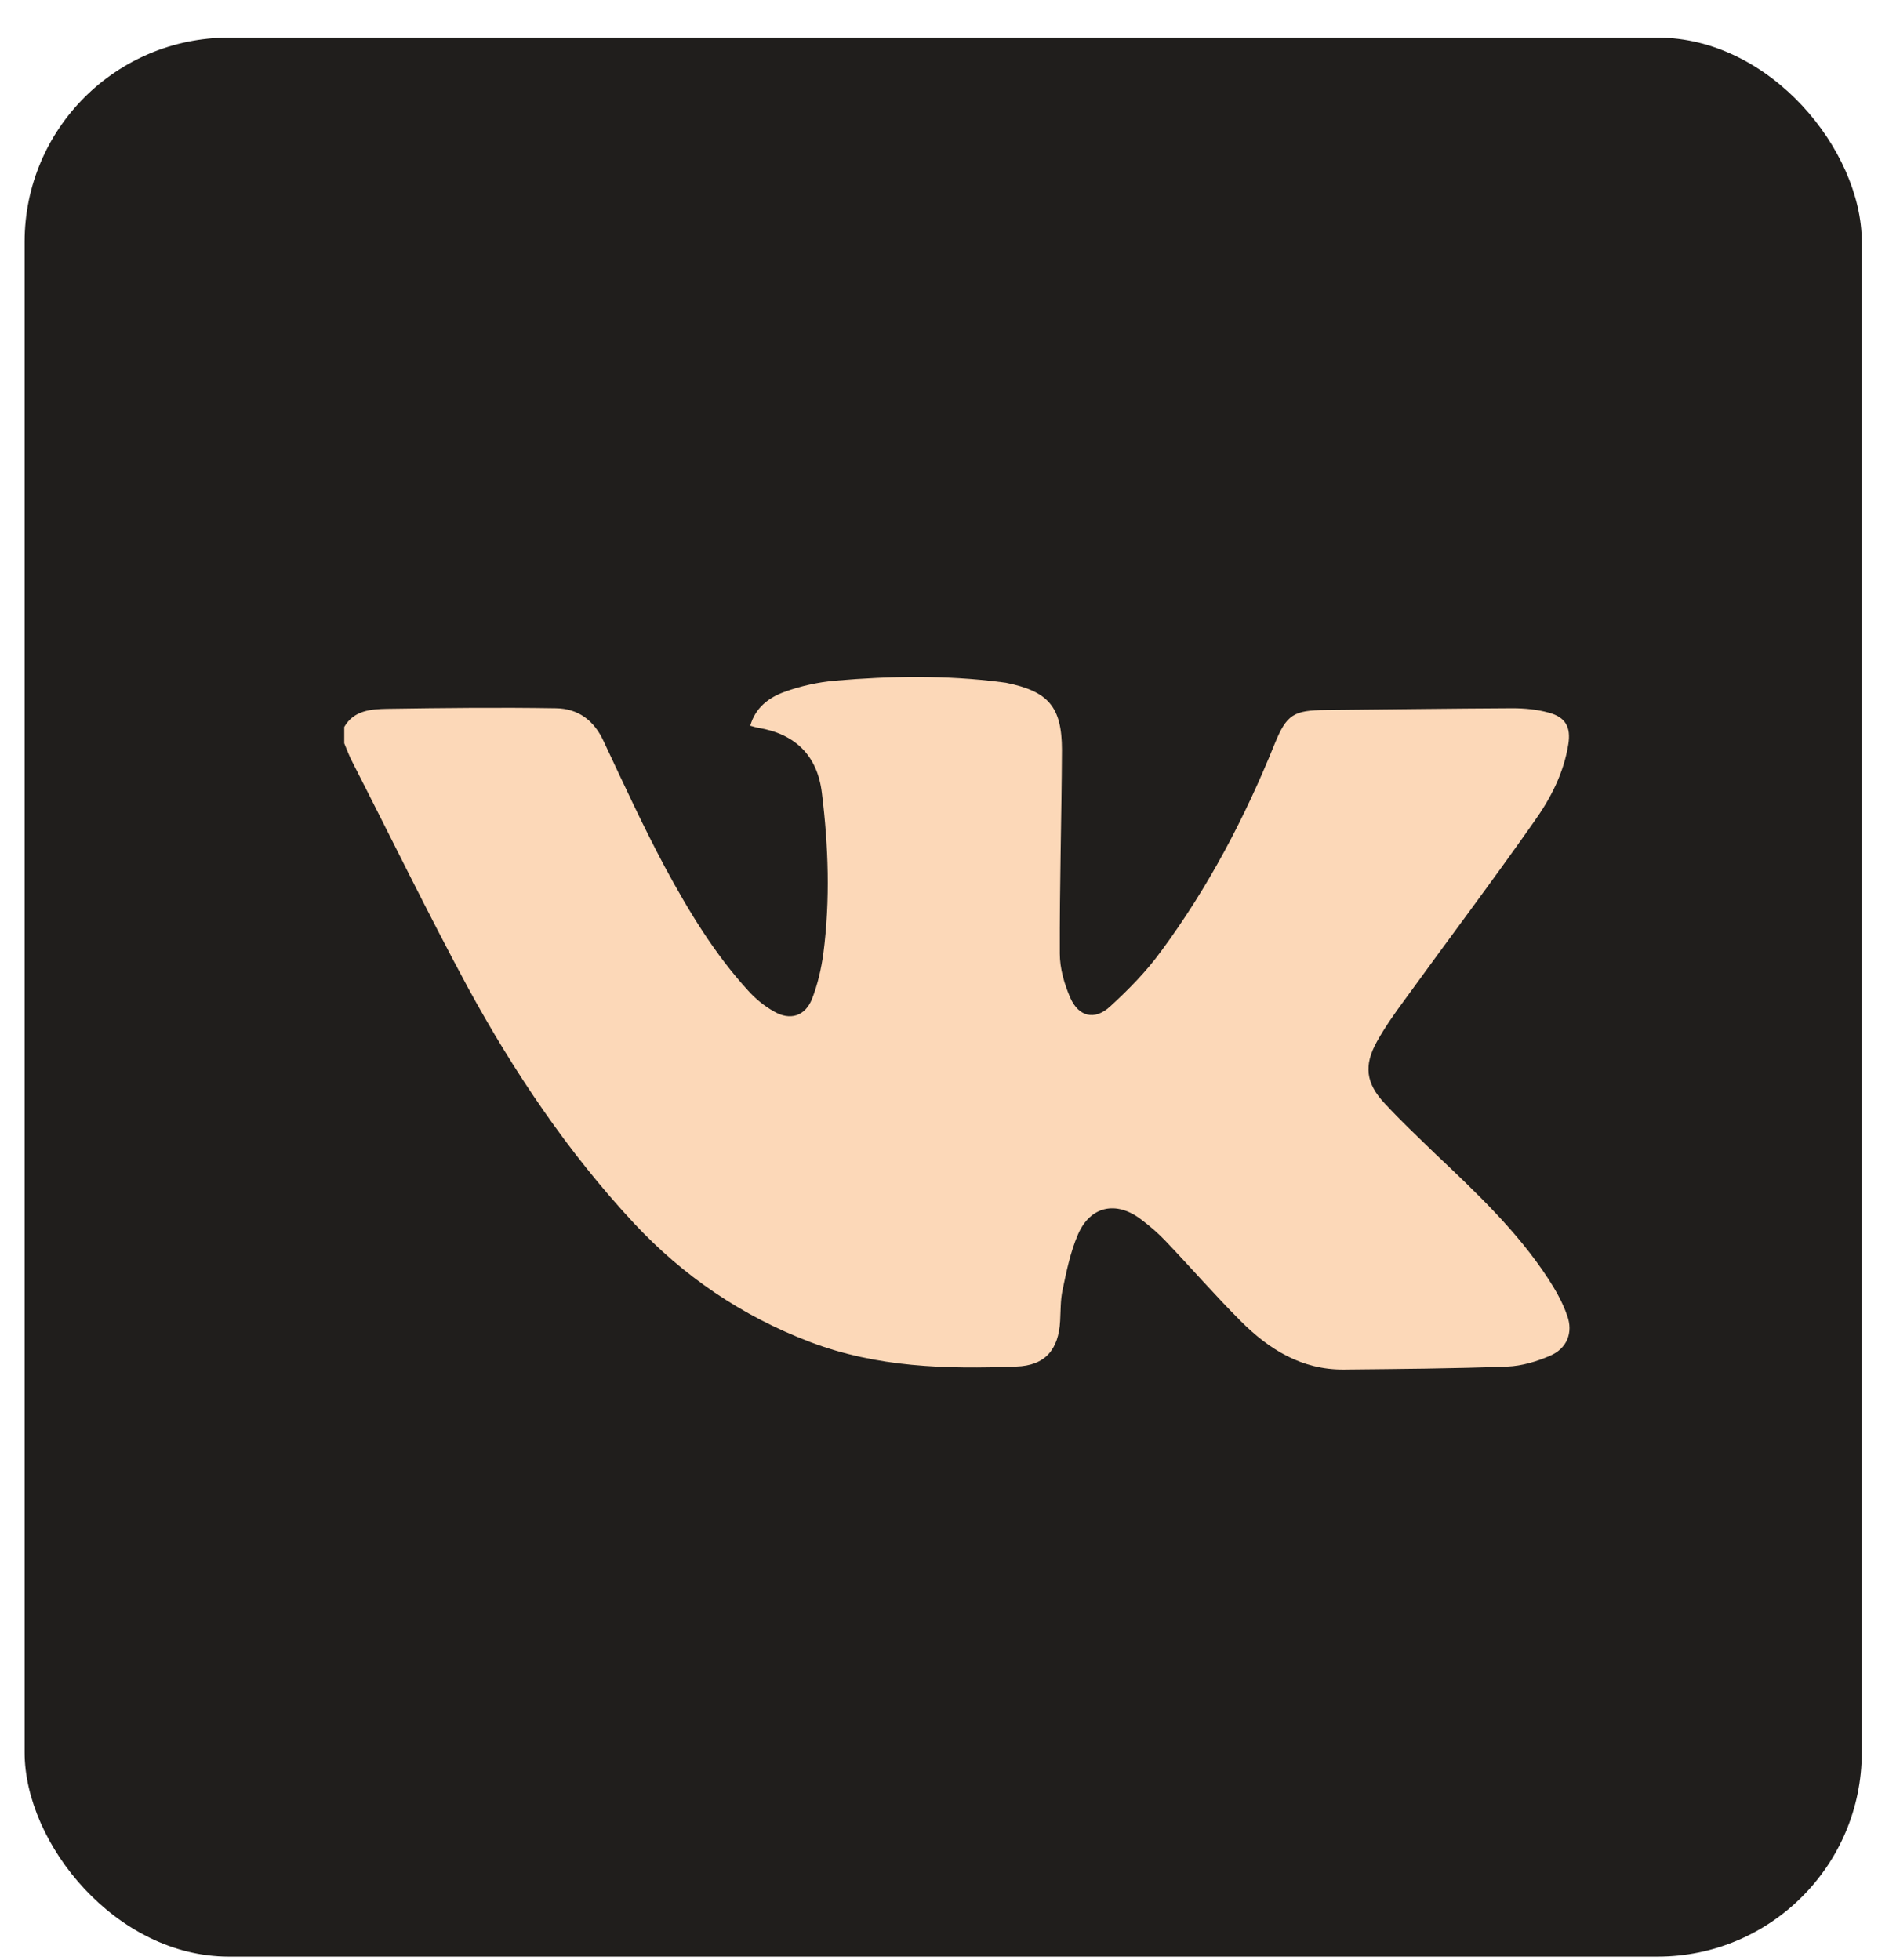
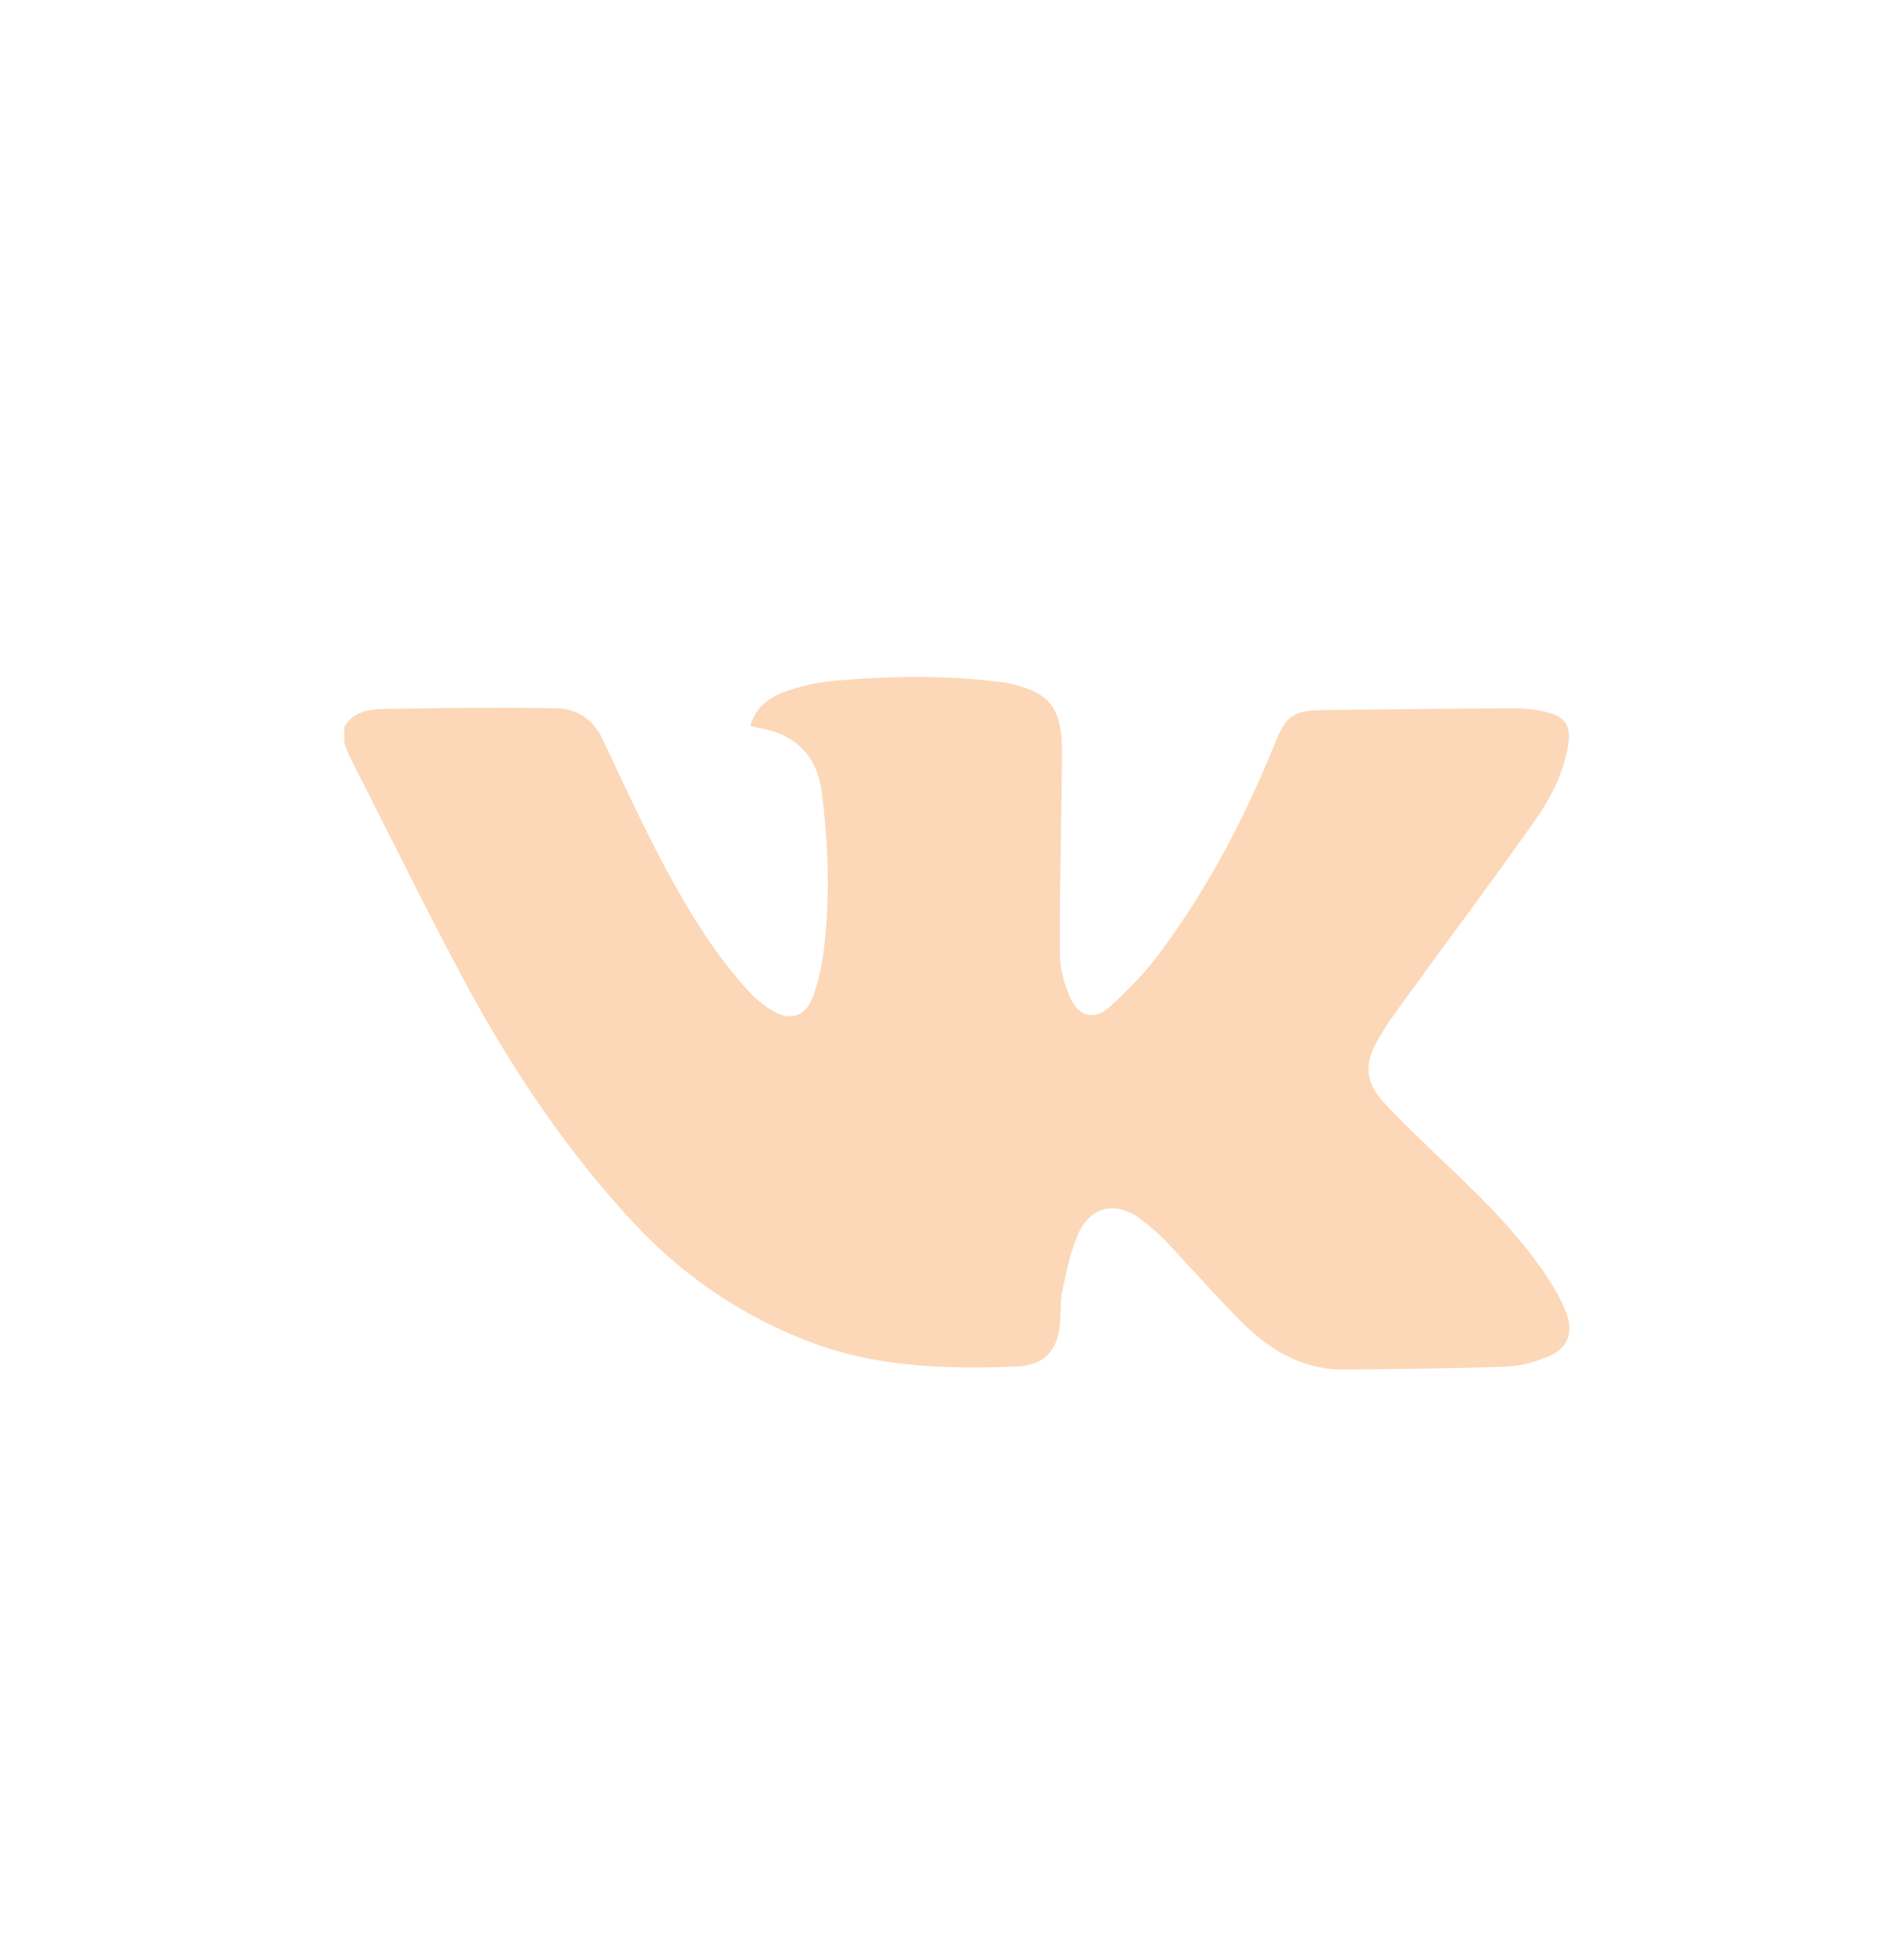
<svg xmlns="http://www.w3.org/2000/svg" width="46" height="48" viewBox="0 0 46 48" fill="none">
-   <rect x="0.603" y="0.922" width="45" height="47" rx="5" fill="#201E1C" />
  <path d="M8.432 17.805C8.667 17.398 9.085 17.369 9.481 17.361C10.861 17.34 12.234 17.325 13.614 17.347C14.164 17.354 14.553 17.645 14.788 18.16C15.272 19.192 15.749 20.231 16.285 21.234C16.865 22.309 17.496 23.356 18.326 24.264C18.502 24.46 18.722 24.642 18.957 24.773C19.353 25.005 19.72 24.889 19.889 24.468C20.029 24.111 20.117 23.726 20.168 23.349C20.337 22.041 20.293 20.726 20.131 19.418C20.021 18.509 19.486 17.979 18.575 17.826C18.517 17.819 18.465 17.797 18.377 17.775C18.502 17.332 18.832 17.085 19.214 16.947C19.61 16.802 20.043 16.707 20.462 16.671C21.812 16.555 23.17 16.533 24.521 16.707C24.557 16.715 24.602 16.715 24.638 16.722C25.68 16.933 26.011 17.31 26.011 18.371C26.003 20.035 25.952 21.699 25.959 23.356C25.959 23.719 26.07 24.104 26.216 24.439C26.422 24.904 26.811 24.998 27.185 24.657C27.64 24.242 28.081 23.792 28.44 23.298C29.6 21.728 30.495 20.021 31.222 18.219C31.516 17.499 31.684 17.398 32.47 17.39C33.997 17.376 35.516 17.354 37.043 17.347C37.344 17.347 37.652 17.376 37.938 17.456C38.349 17.565 38.481 17.812 38.415 18.226C38.305 18.931 37.982 19.556 37.578 20.122C36.544 21.597 35.457 23.036 34.4 24.497C34.158 24.824 33.923 25.158 33.725 25.514C33.402 26.095 33.453 26.531 33.916 27.025C34.305 27.447 34.723 27.839 35.134 28.239C36.147 29.198 37.16 30.15 37.923 31.32C38.107 31.603 38.276 31.901 38.386 32.221C38.54 32.642 38.379 33.034 37.96 33.209C37.637 33.347 37.278 33.456 36.925 33.47C35.589 33.521 34.254 33.529 32.91 33.543C31.883 33.55 31.083 33.049 30.393 32.359C29.761 31.727 29.174 31.051 28.558 30.404C28.374 30.208 28.161 30.026 27.948 29.866C27.339 29.401 26.701 29.539 26.4 30.244C26.216 30.673 26.121 31.145 26.025 31.603C25.974 31.843 25.981 32.104 25.967 32.351C25.93 33.056 25.6 33.449 24.888 33.47C23.177 33.536 21.475 33.492 19.838 32.867C18.164 32.228 16.733 31.254 15.522 29.954C13.907 28.217 12.593 26.262 11.463 24.192C10.479 22.368 9.577 20.515 8.637 18.676C8.556 18.524 8.498 18.364 8.432 18.204C8.432 18.073 8.432 17.935 8.432 17.805Z" fill="#FCD8B8" />
</svg>